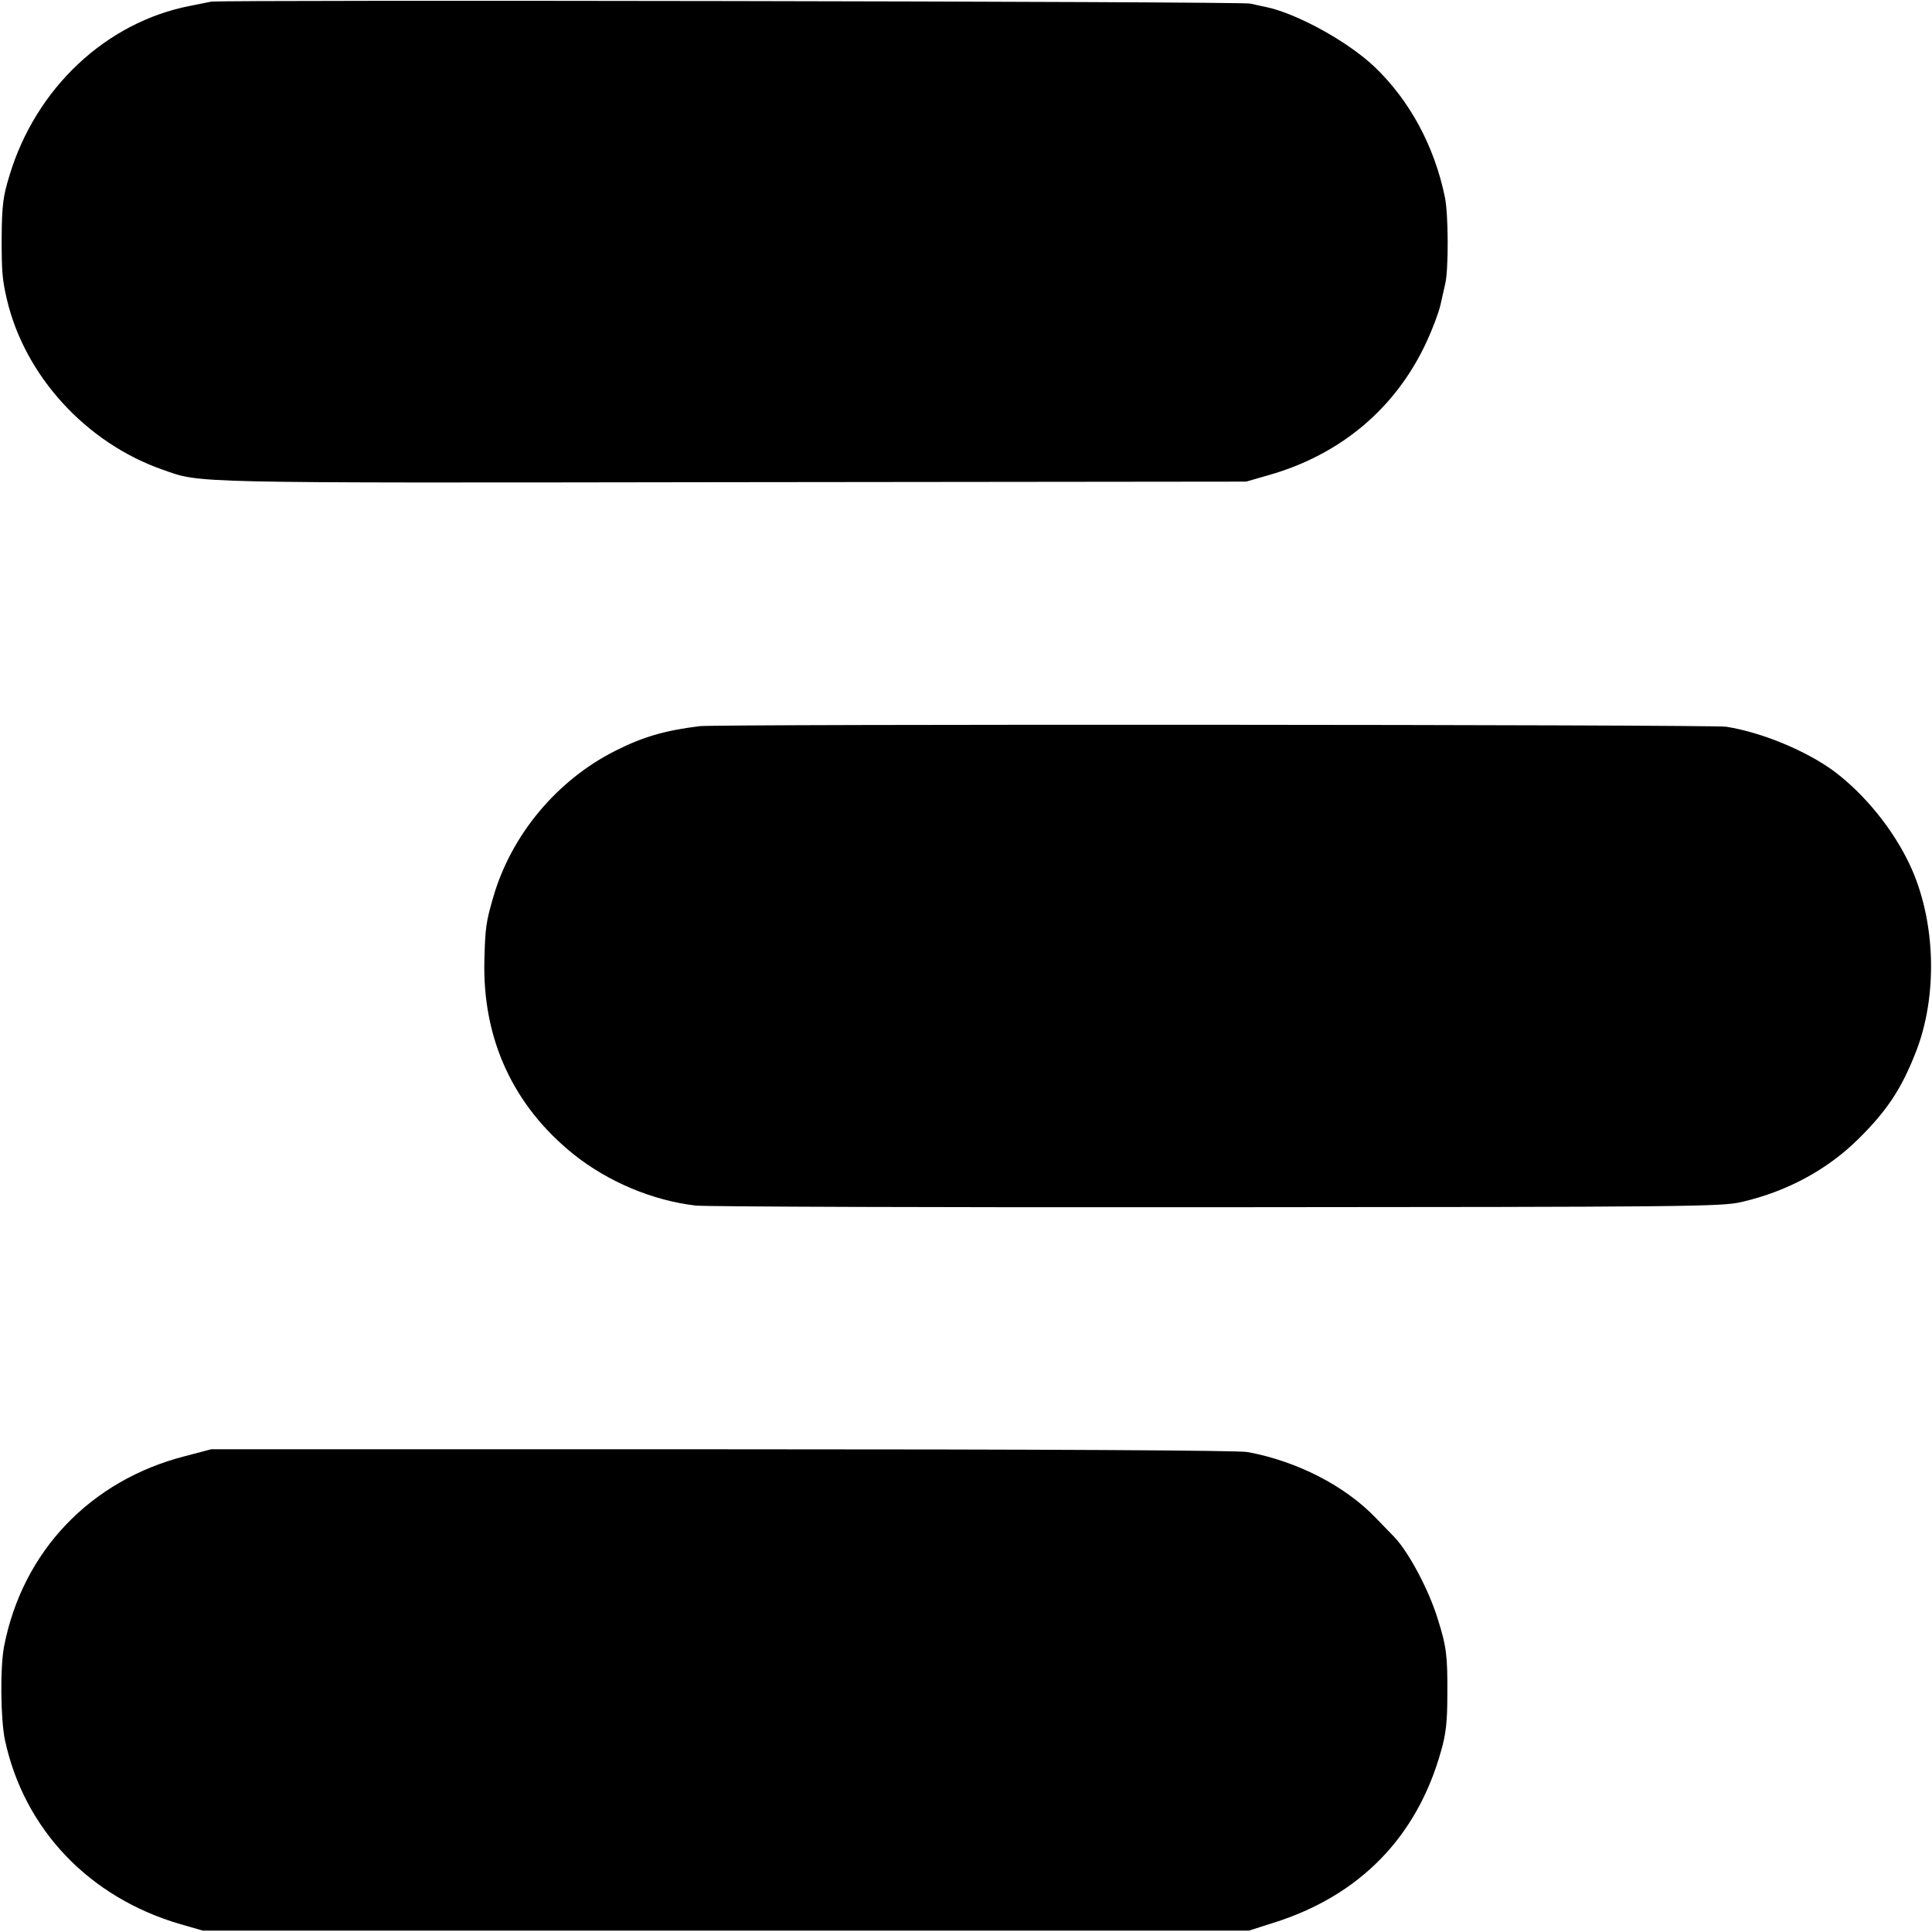
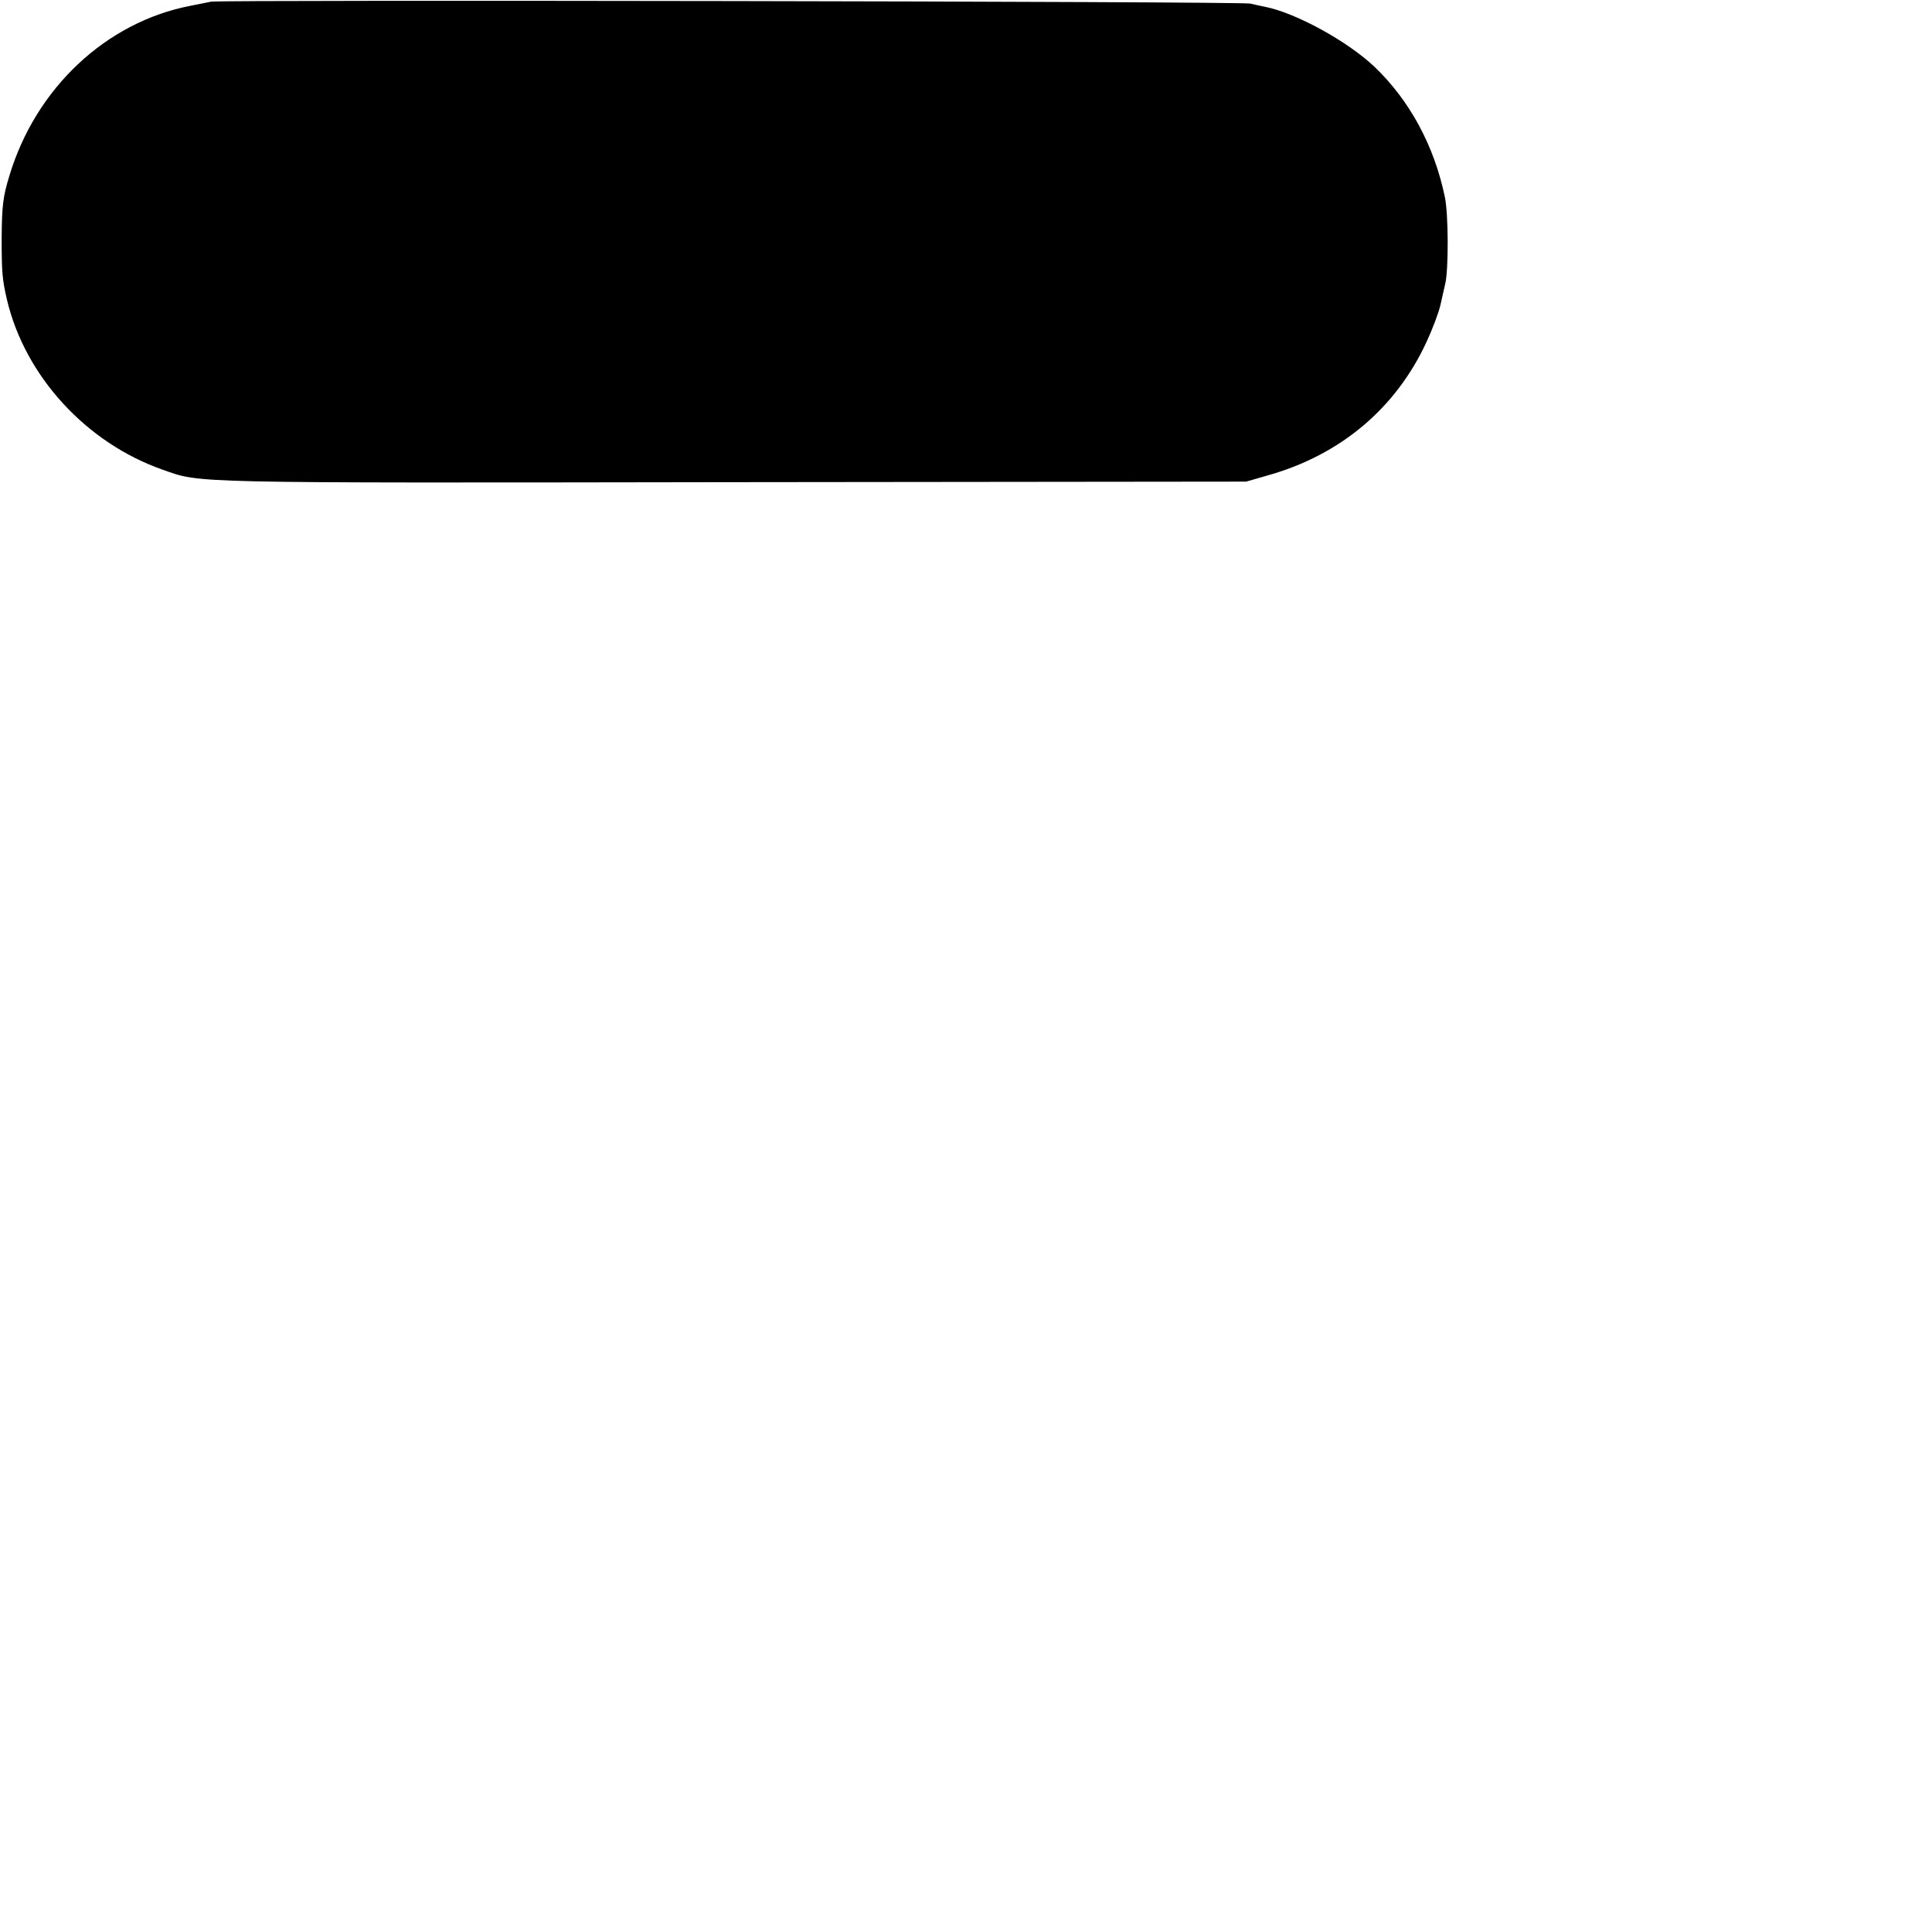
<svg xmlns="http://www.w3.org/2000/svg" version="1.0" width="700pt" height="700pt" viewBox="0 0 700 700" preserveAspectRatio="xMidYMid meet">
  <g transform="translate(0,700) scale(0.1,-0.1)" fill="#000000" stroke="none">
    <path d="M765 6994 c-11 -2 -45 -9 -75 -15 -306 -59 -561 -299 -656 -616 -23 -75 -27 -107 -28 -223 0 -127 2 -151 19 -225 65 -277 287 -520 565 -617 140 -49 69 -48 2060 -45 l1865 2 80 23 c262 74 463 243 574 484 21 45 44 106 50 133 6 28 14 61 17 75 13 52 12 256 -1 316 -38 185 -128 351 -255 472 -98 93 -285 195 -395 217 -16 3 -41 9 -55 12 -26 8 -3729 14 -3765 7z" />
-     <path d="M2535 4369 c-128 -16 -206 -39 -305 -89 -213 -107 -378 -306 -443 -531 -26 -90 -29 -110 -32 -229 -7 -284 104 -526 323 -702 125 -100 287 -168 443 -186 35 -4 885 -7 1889 -6 1707 1 1830 2 1900 19 166 38 312 118 424 229 102 101 154 179 205 308 84 208 75 485 -20 686 -61 129 -163 254 -273 337 -100 74 -263 142 -392 162 -52 8 -3656 10 -3719 2z" />
-     <path d="M670 1724 c-343 -88 -588 -345 -655 -688 -15 -77 -13 -264 3 -341 70 -324 306 -571 637 -667 l80 -23 1895 0 1895 0 88 28 c313 98 521 311 608 622 18 62 23 107 23 205 1 140 -3 174 -35 275 -32 104 -105 242 -158 297 -9 9 -38 39 -66 68 -112 117 -286 206 -465 239 -35 6 -714 10 -1905 10 l-1850 0 -95 -25z" />
  </g>
</svg>